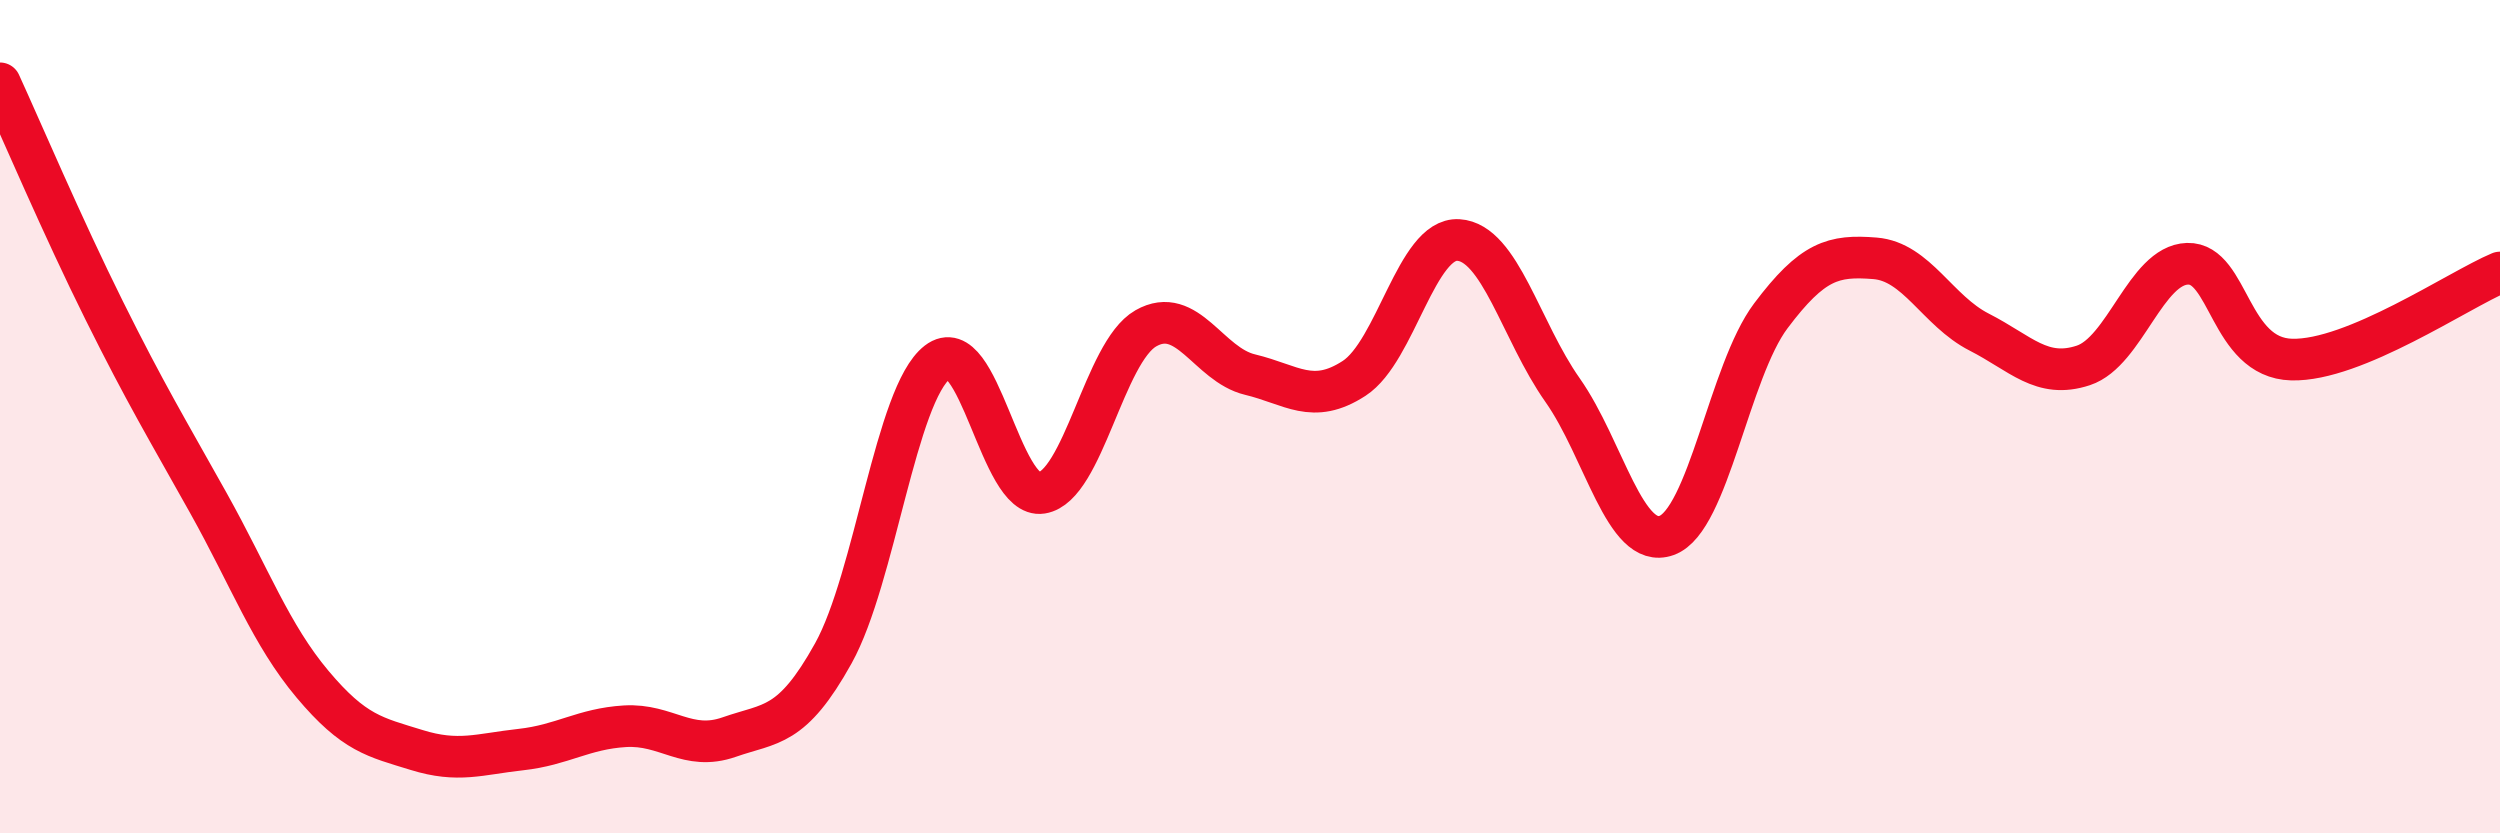
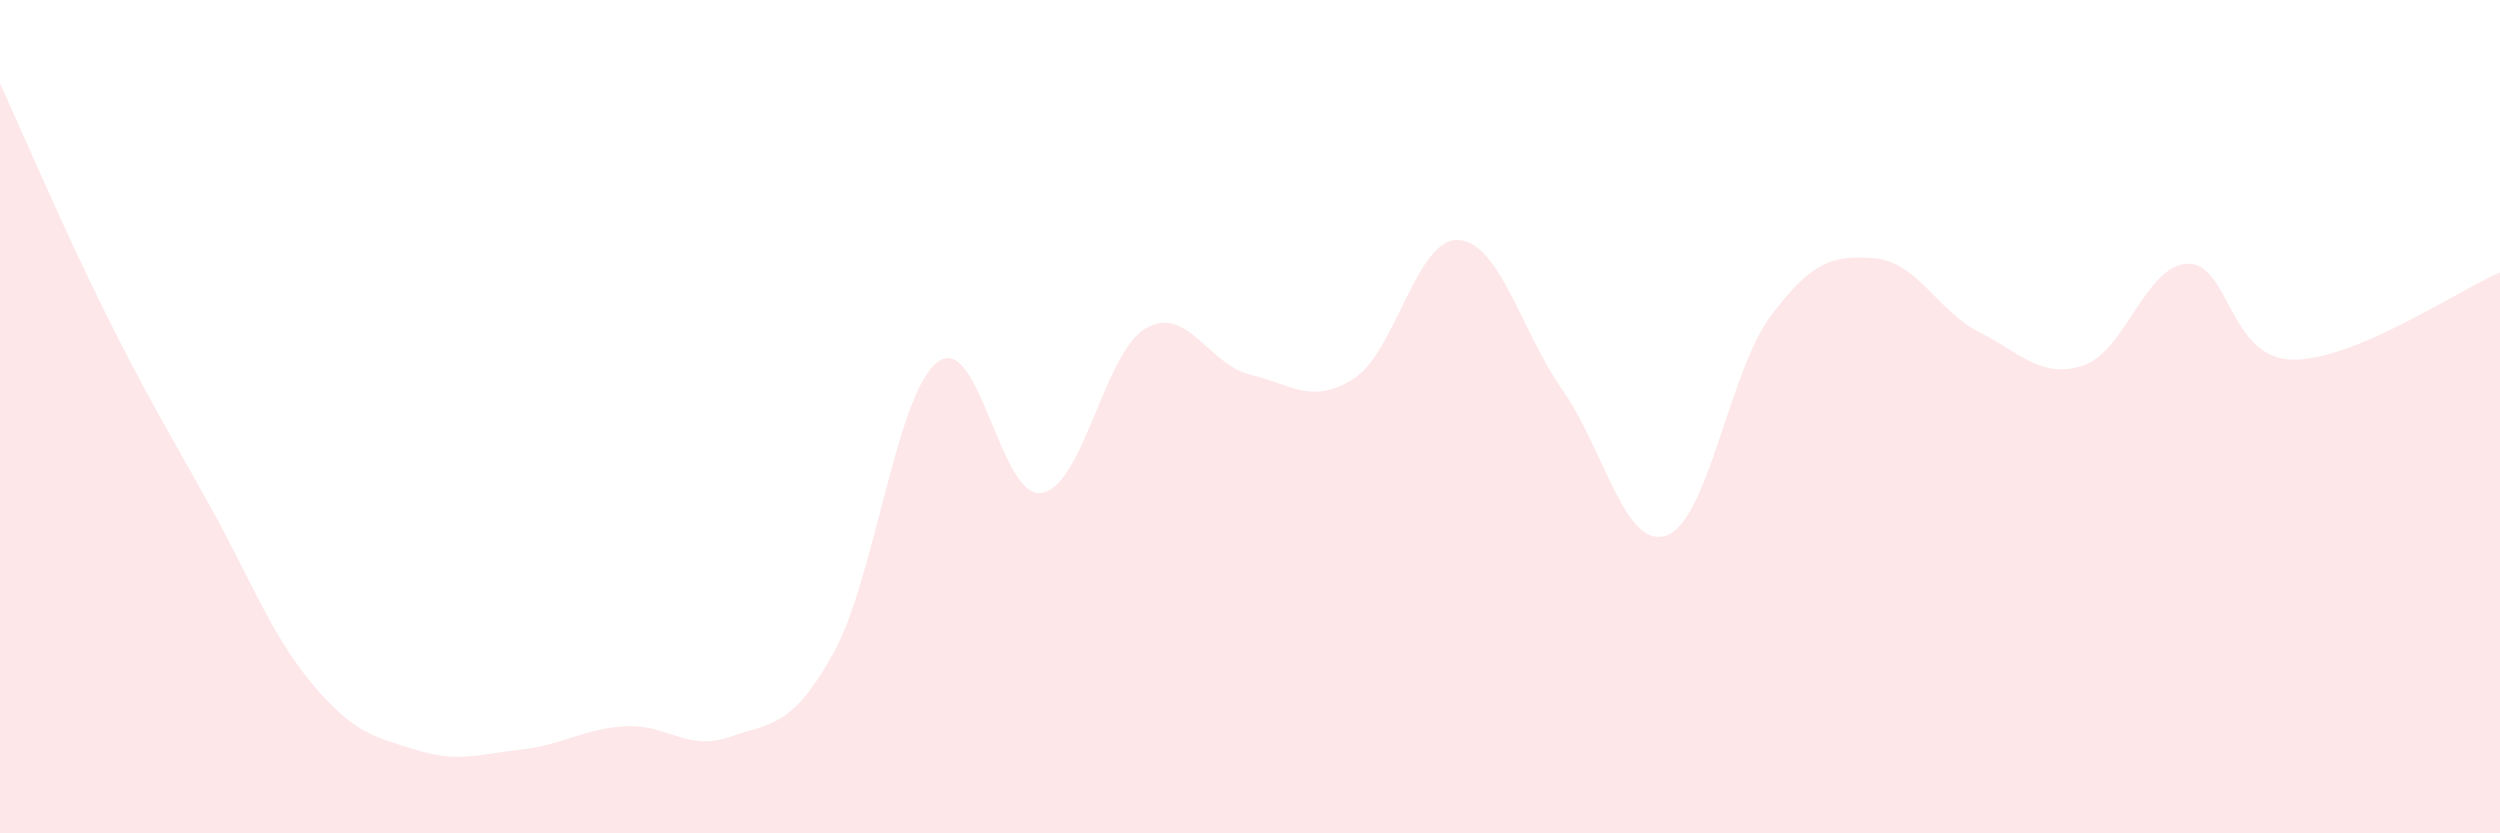
<svg xmlns="http://www.w3.org/2000/svg" width="60" height="20" viewBox="0 0 60 20">
  <path d="M 0,2 C 0.5,3.09 1.5,5.44 2.5,7.45 C 3.5,9.46 4,10.28 5,12.07 C 6,13.86 6.5,15.23 7.5,16.42 C 8.5,17.61 9,17.69 10,18 C 11,18.31 11.5,18.1 12.5,17.99 C 13.5,17.88 14,17.49 15,17.43 C 16,17.37 16.5,18.04 17.5,17.69 C 18.5,17.34 19,17.48 20,15.68 C 21,13.88 21.5,9.46 22.5,8.69 C 23.5,7.92 24,11.99 25,11.83 C 26,11.67 26.5,8.45 27.5,7.88 C 28.5,7.31 29,8.75 30,8.99 C 31,9.23 31.5,9.73 32.5,9.08 C 33.5,8.43 34,5.7 35,5.76 C 36,5.82 36.5,7.94 37.5,9.36 C 38.5,10.78 39,13.21 40,12.85 C 41,12.49 41.5,8.91 42.5,7.58 C 43.5,6.25 44,6.12 45,6.2 C 46,6.28 46.5,7.46 47.5,7.97 C 48.5,8.48 49,9.1 50,8.77 C 51,8.44 51.5,6.36 52.5,6.33 C 53.5,6.3 53.5,8.59 55,8.63 C 56.5,8.67 59,6.96 60,6.54L60 20L0 20Z" fill="#EB0A25" opacity="0.1" stroke-linecap="round" stroke-linejoin="round" />
-   <path d="M 0,2 C 0.5,3.09 1.5,5.44 2.5,7.45 C 3.5,9.46 4,10.28 5,12.07 C 6,13.86 6.5,15.23 7.5,16.42 C 8.5,17.61 9,17.69 10,18 C 11,18.31 11.5,18.1 12.5,17.99 C 13.5,17.88 14,17.49 15,17.43 C 16,17.37 16.5,18.04 17.5,17.69 C 18.5,17.34 19,17.48 20,15.68 C 21,13.88 21.5,9.46 22.5,8.69 C 23.5,7.92 24,11.99 25,11.83 C 26,11.67 26.5,8.45 27.5,7.88 C 28.5,7.31 29,8.75 30,8.99 C 31,9.23 31.5,9.73 32.5,9.08 C 33.5,8.43 34,5.7 35,5.76 C 36,5.82 36.5,7.94 37.5,9.36 C 38.5,10.78 39,13.21 40,12.85 C 41,12.49 41.5,8.91 42.5,7.58 C 43.5,6.25 44,6.12 45,6.2 C 46,6.28 46.5,7.46 47.5,7.97 C 48.5,8.48 49,9.1 50,8.77 C 51,8.44 51.5,6.36 52.5,6.33 C 53.5,6.3 53.5,8.59 55,8.63 C 56.5,8.67 59,6.96 60,6.54" stroke="#EB0A25" stroke-width="1" fill="none" stroke-linecap="round" stroke-linejoin="round" />
</svg>